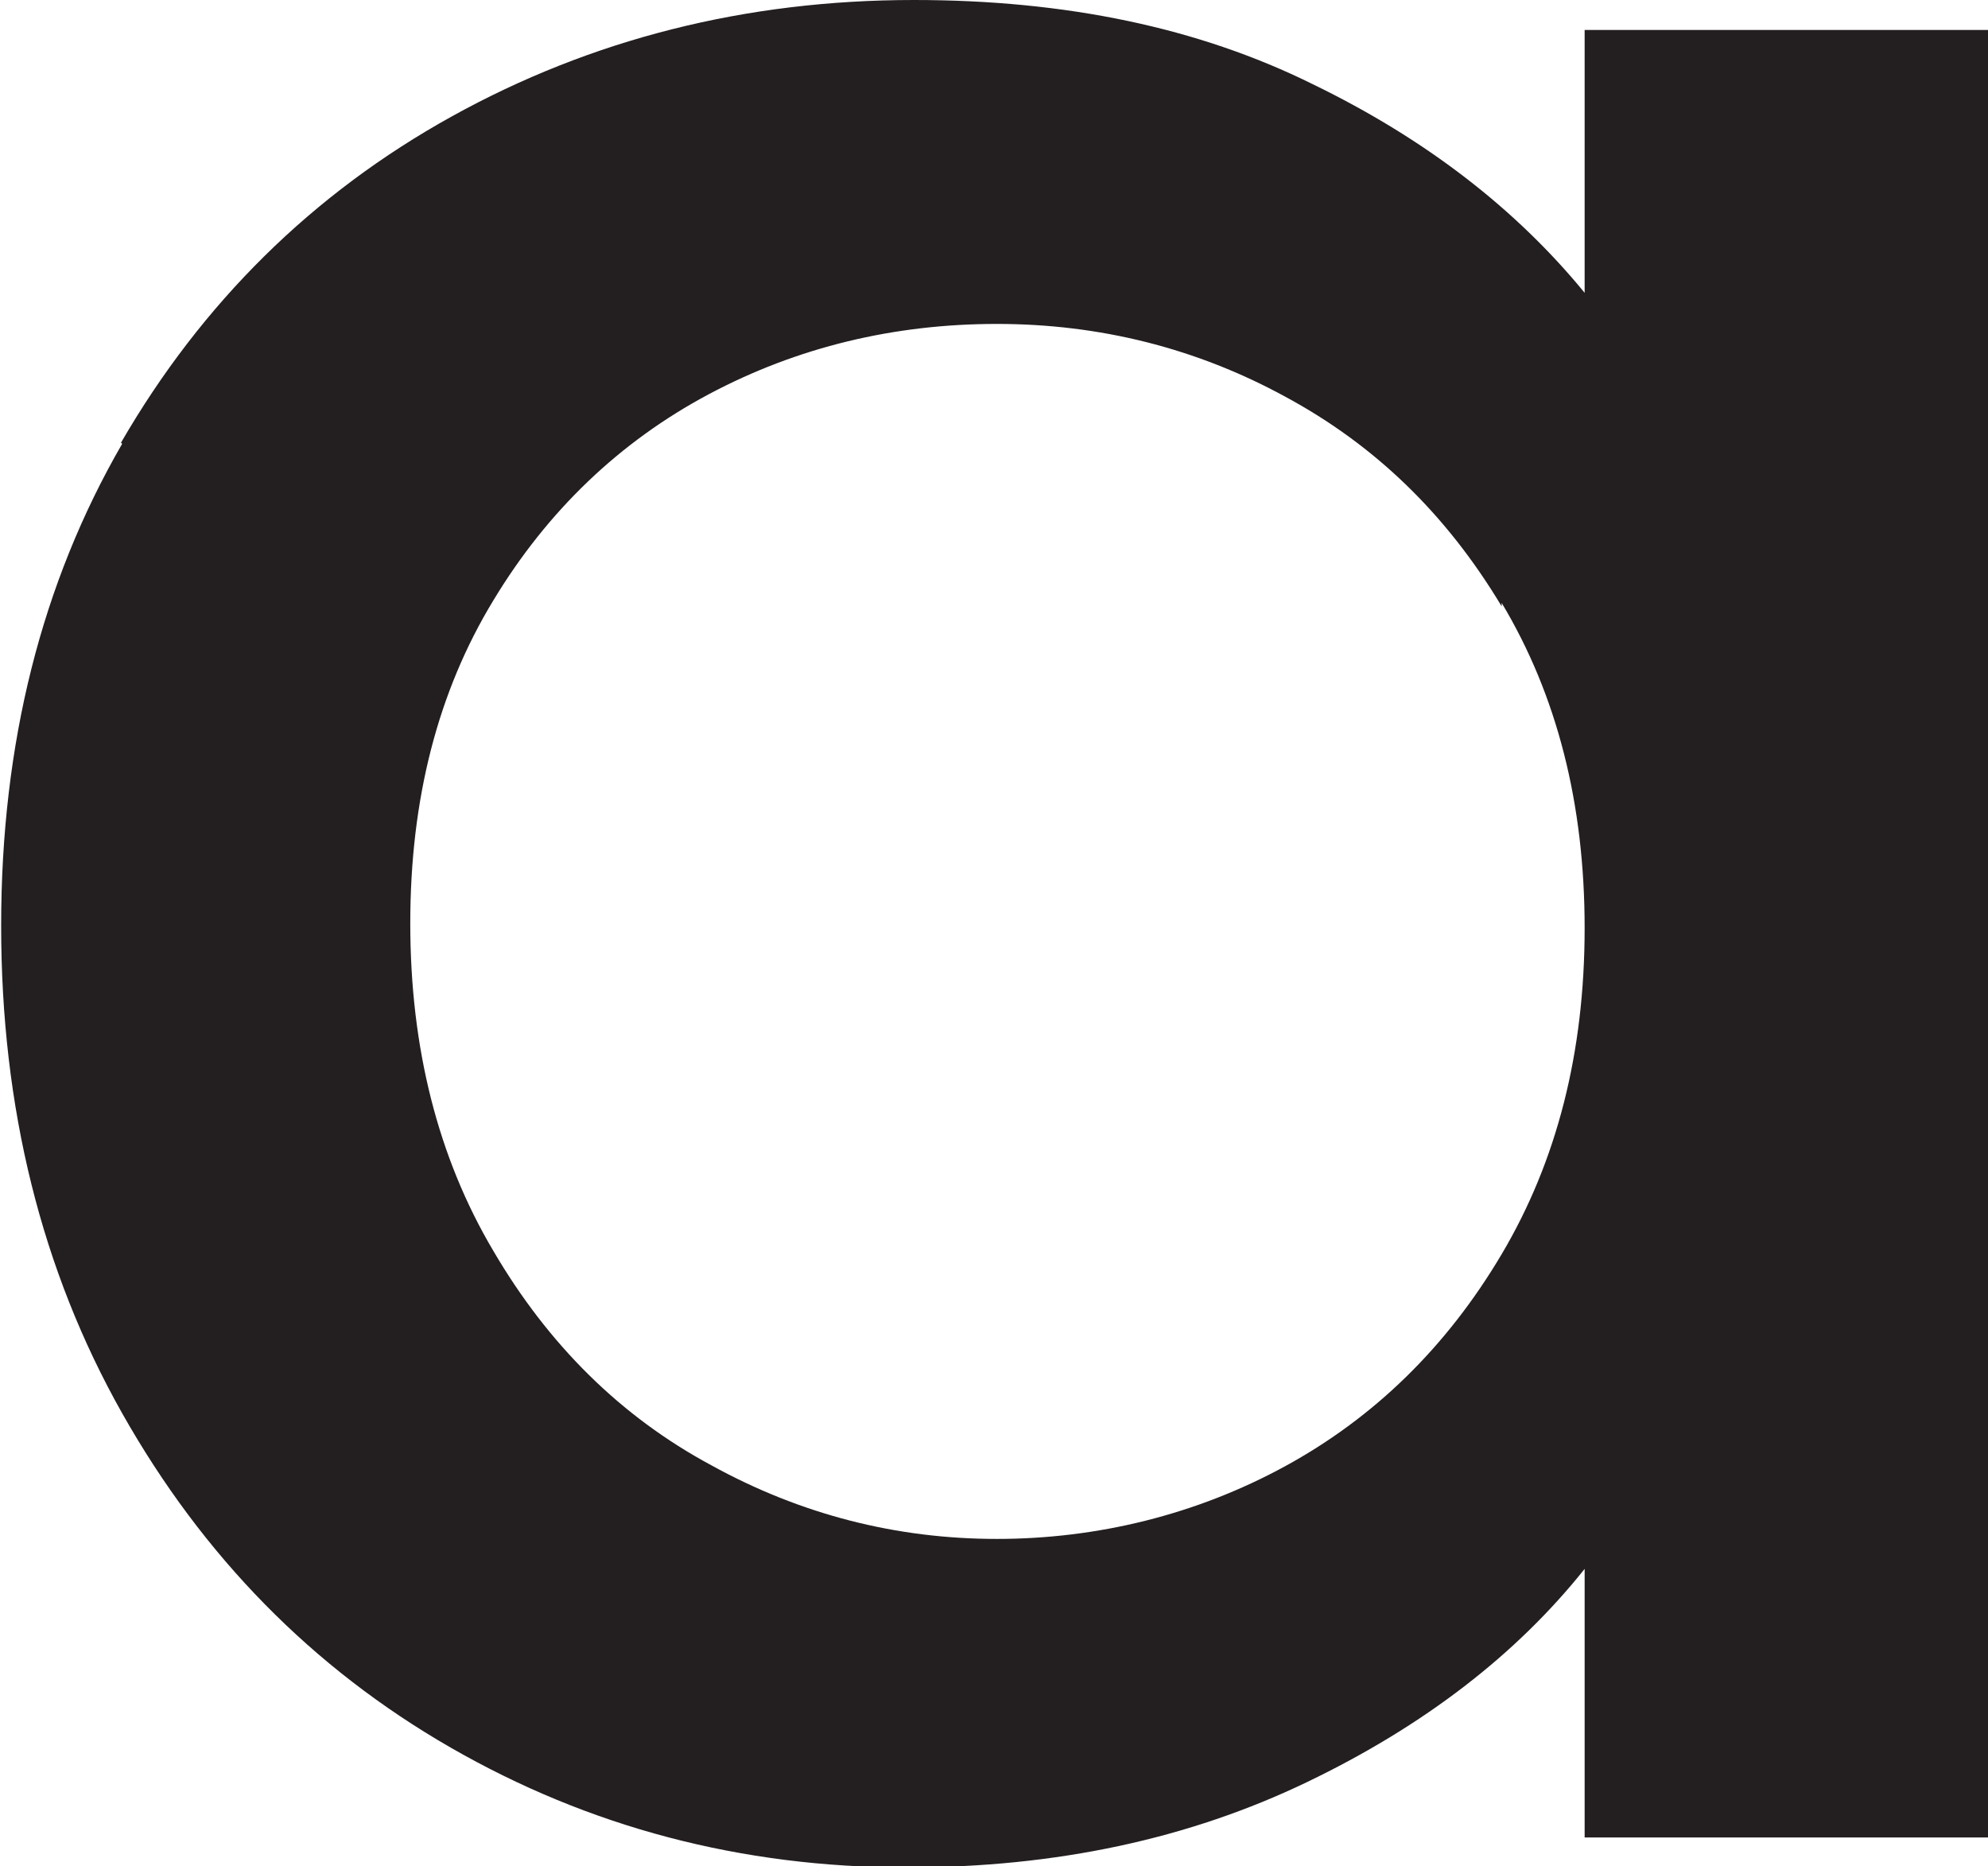
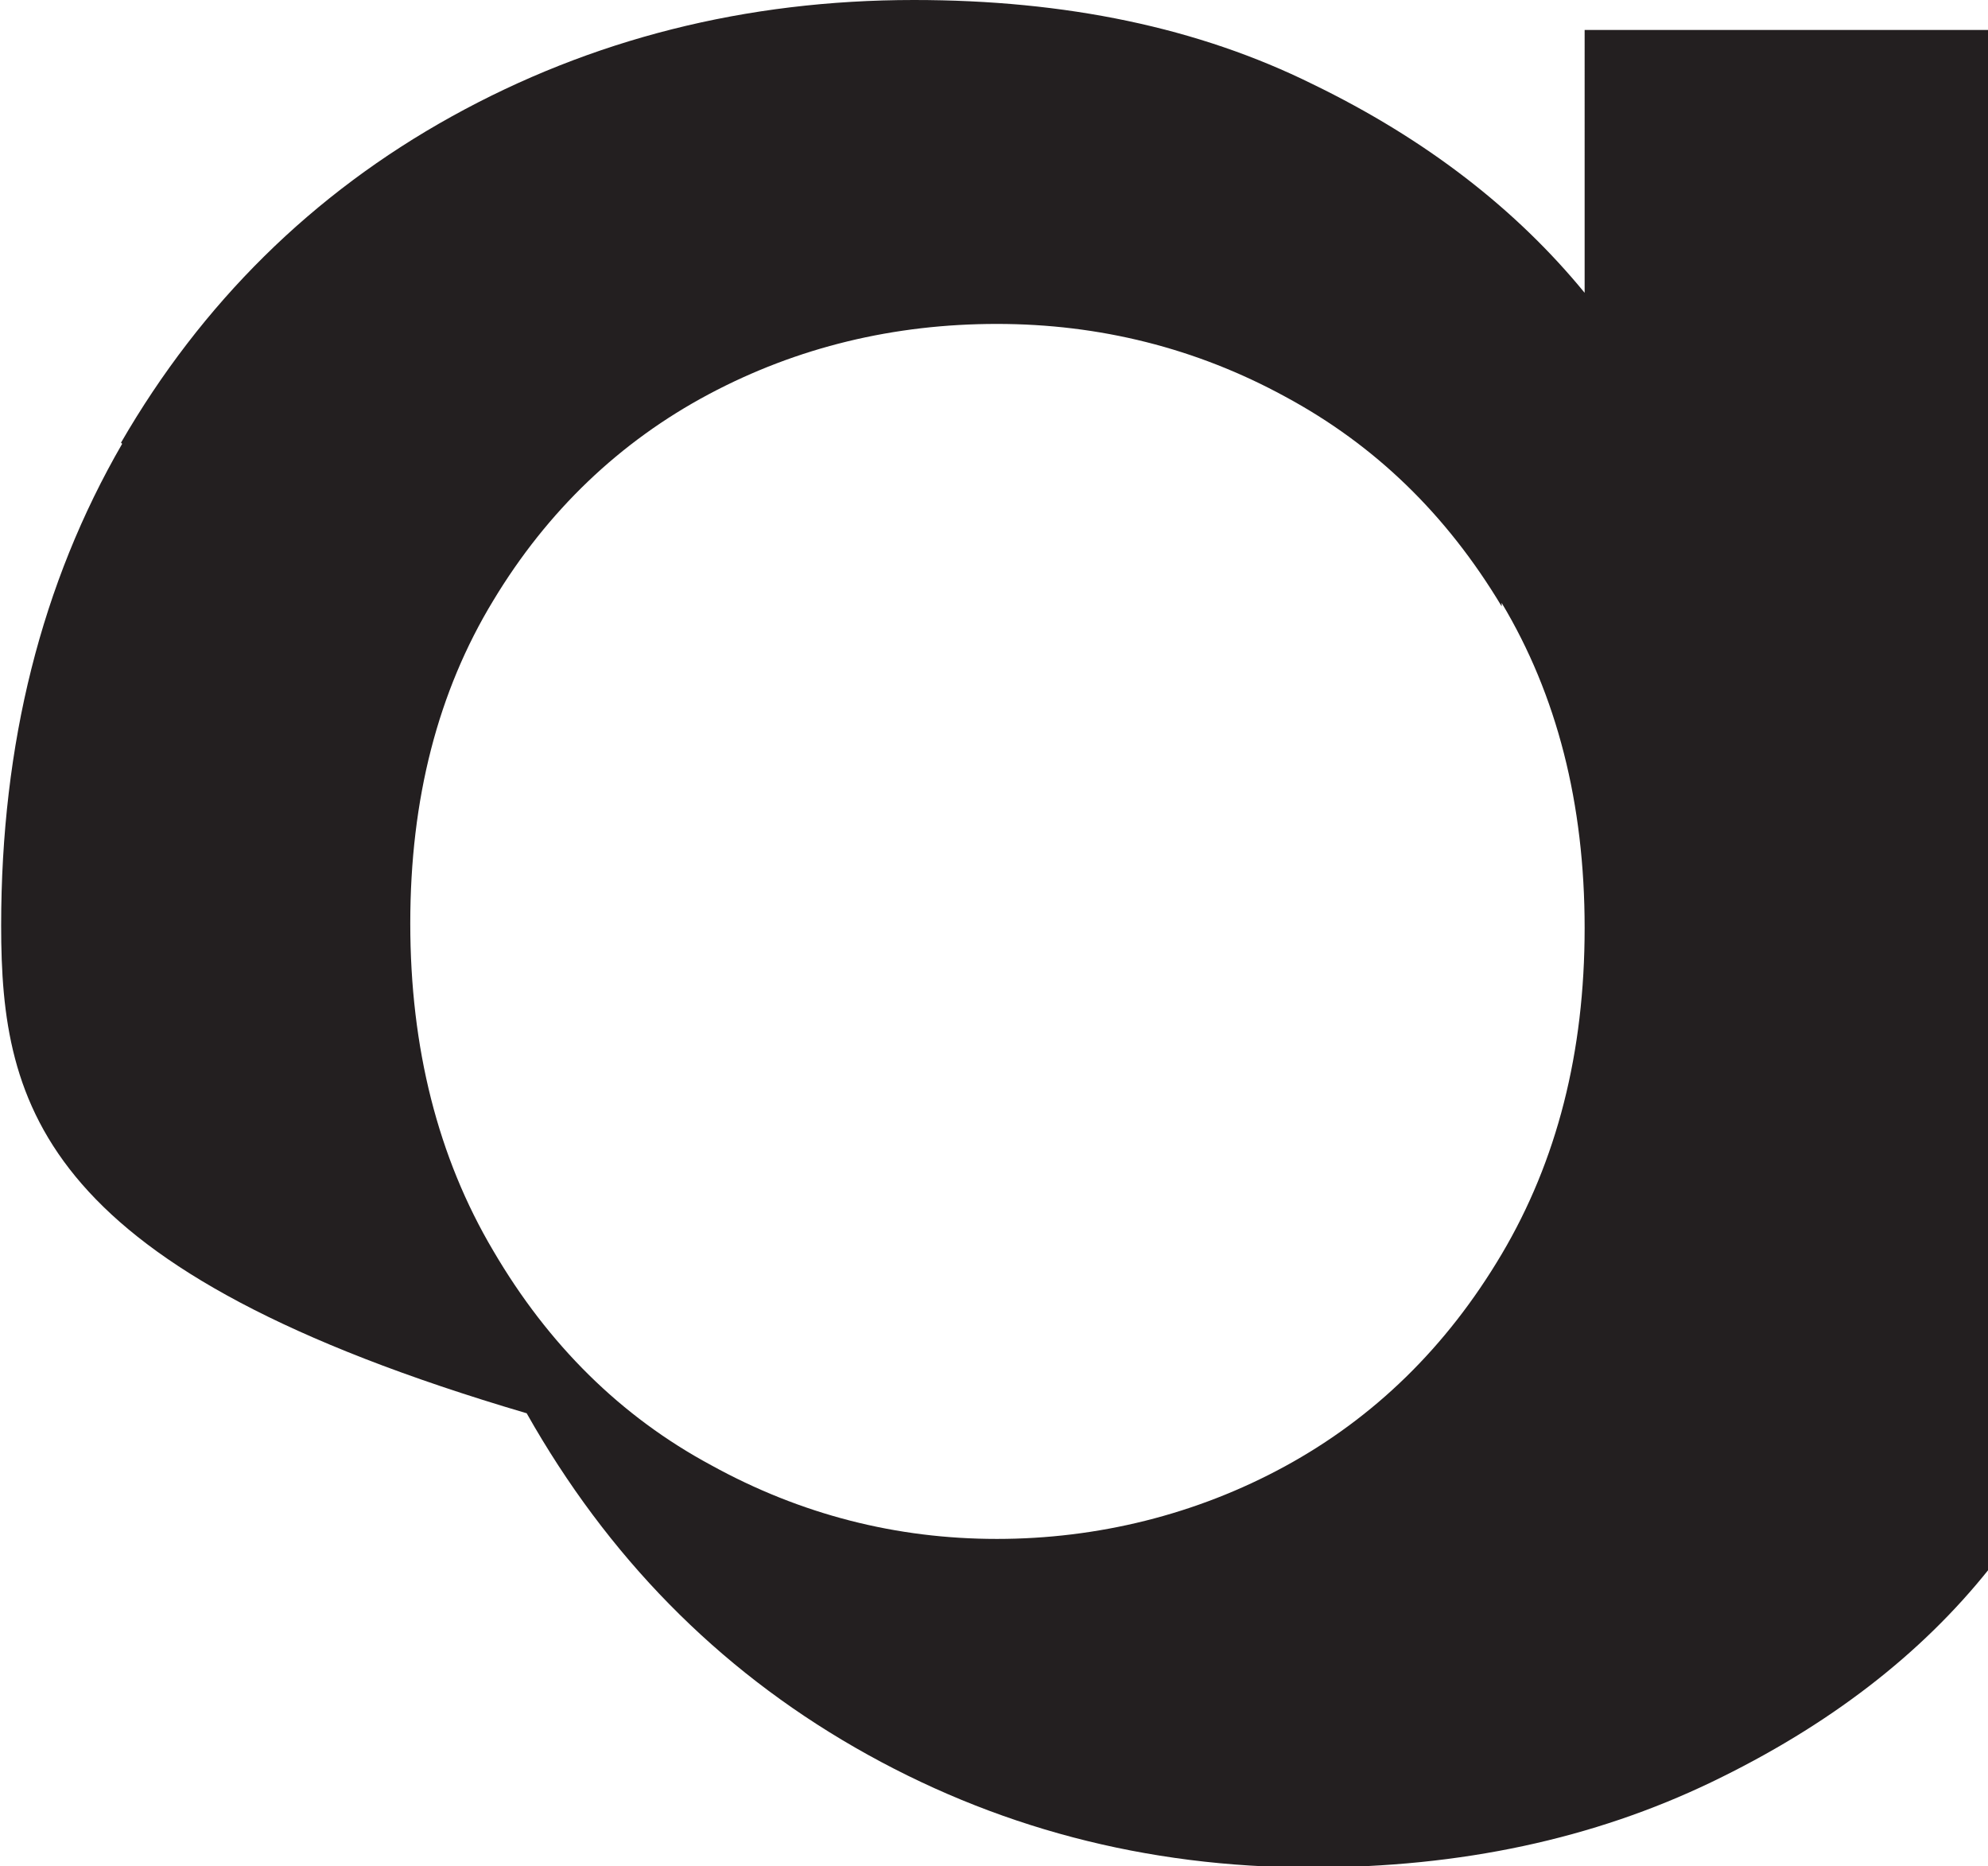
<svg xmlns="http://www.w3.org/2000/svg" data-name="Layer 2" viewBox="0 0 17.25 16.19">
-   <path d="M1.05 3.84c.7-1.21 1.66-2.16 2.87-2.83C5.13.34 6.47 0 7.93 0c1.32 0 2.47.24 3.46.73.99.48 1.77 1.09 2.36 1.81V.26h3.51v15.68h-3.51v-2.33c-.59.74-1.39 1.36-2.41 1.85-1.02.49-2.17.74-3.47.74-1.44 0-2.76-.35-3.96-1.04-1.2-.69-2.15-1.66-2.85-2.9C.36 11.02.01 9.61.01 8.03s.35-2.97 1.05-4.18Zm11.98 1.42c-.48-.8-1.1-1.4-1.88-1.82-.77-.42-1.61-.63-2.5-.63s-1.73.2-2.5.61-1.4 1.01-1.87 1.79c-.48.79-.72 1.72-.72 2.8s.24 2.03.72 2.84c.48.82 1.11 1.44 1.89 1.86.78.43 1.61.64 2.48.64s1.73-.21 2.5-.63c.77-.42 1.4-1.03 1.88-1.84s.72-1.75.72-2.83-.24-2.02-.72-2.82Z" data-name="Layer 1" style="fill:#231f20" />
+   <path d="M1.05 3.84c.7-1.21 1.66-2.16 2.87-2.83C5.13.34 6.47 0 7.93 0c1.32 0 2.47.24 3.46.73.99.48 1.77 1.09 2.36 1.81V.26h3.51v15.68v-2.33c-.59.74-1.39 1.36-2.41 1.85-1.02.49-2.17.74-3.47.74-1.44 0-2.76-.35-3.96-1.04-1.2-.69-2.15-1.66-2.85-2.9C.36 11.02.01 9.61.01 8.03s.35-2.97 1.05-4.18Zm11.98 1.42c-.48-.8-1.1-1.4-1.88-1.82-.77-.42-1.61-.63-2.5-.63s-1.73.2-2.5.61-1.4 1.01-1.87 1.79c-.48.79-.72 1.72-.72 2.8s.24 2.03.72 2.84c.48.82 1.11 1.44 1.89 1.86.78.43 1.61.64 2.48.64s1.73-.21 2.5-.63c.77-.42 1.4-1.03 1.88-1.84s.72-1.75.72-2.83-.24-2.02-.72-2.82Z" data-name="Layer 1" style="fill:#231f20" />
</svg>